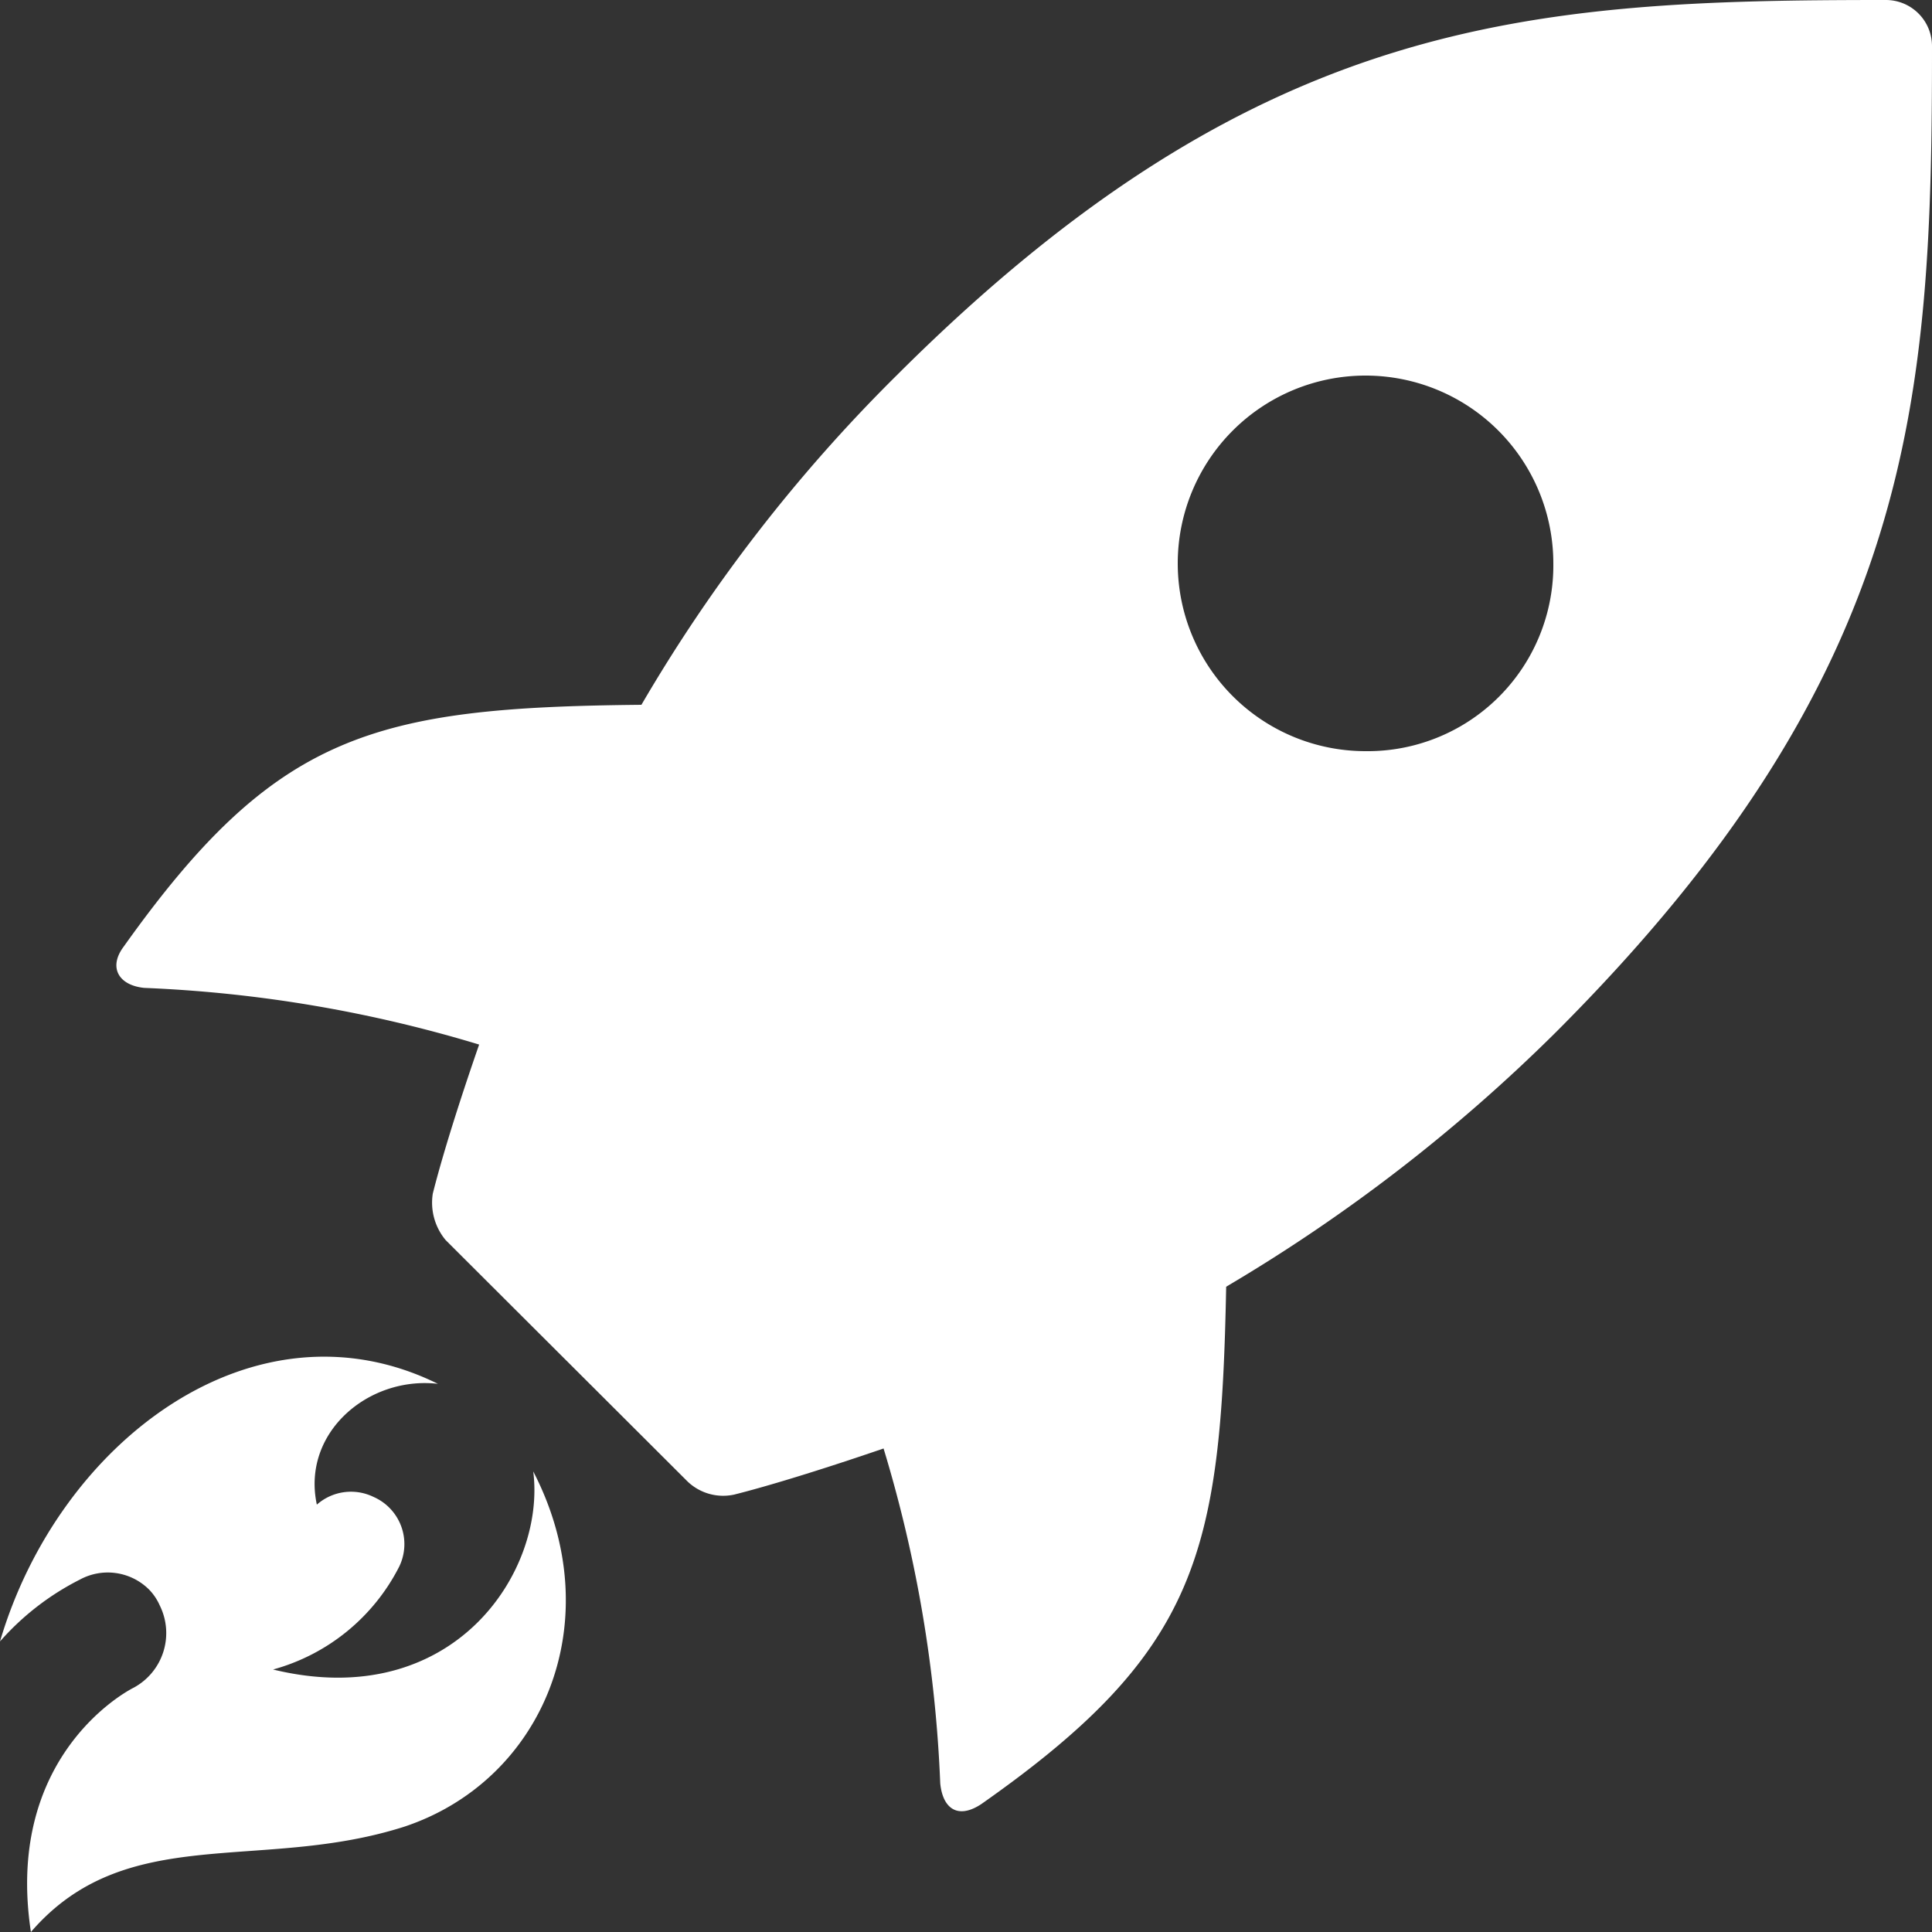
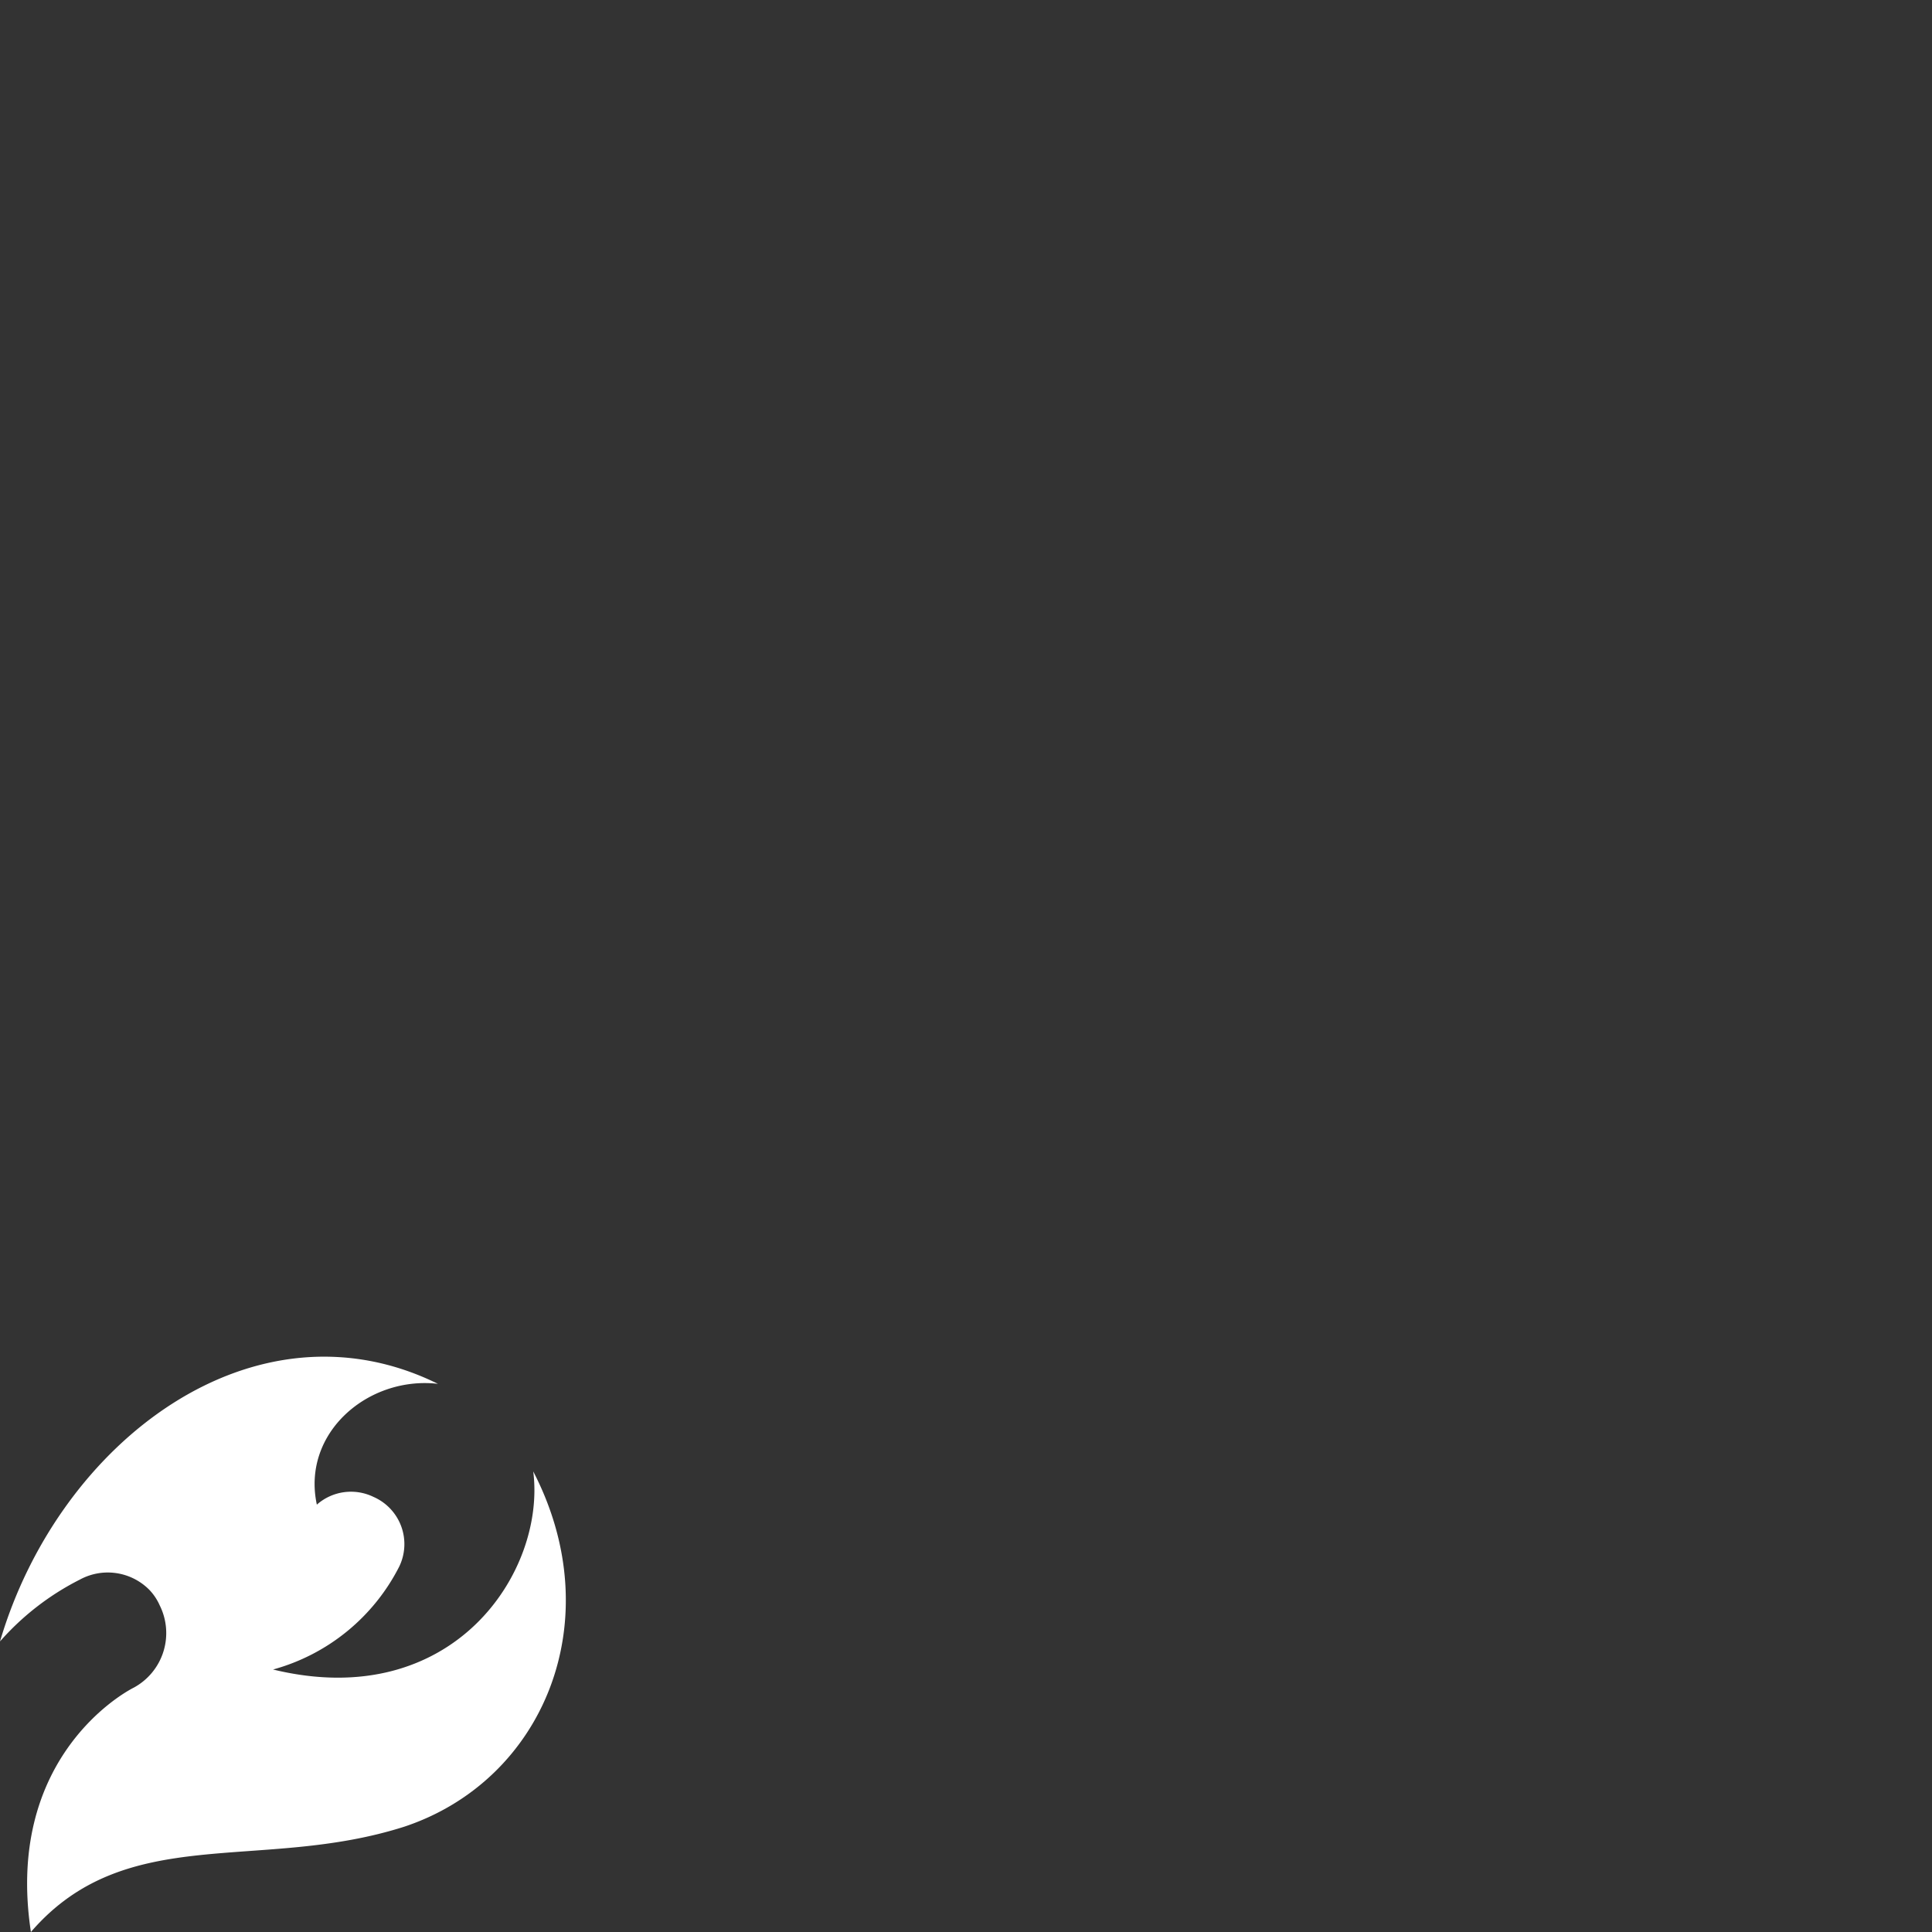
<svg xmlns="http://www.w3.org/2000/svg" id="Layer_1" data-name="Layer 1" viewBox="0 0 75 75">
  <rect x="0" y="0" width="75" height="75" fill="#333333" stroke="none" />
  <defs>
    <style>.cls-1{fill:#a6ff00;opacity:0;}.cls-2{fill:#fff;}</style>
  </defs>
-   <rect class="cls-1" width="75" height="75" />
  <g id="noun_Rocket_2864522" data-name="noun Rocket 2864522">
-     <path id="Path_1" data-name="Path 1" class="cls-2" d="M73.2,0C59.4,0,48.8.6,34.8,14.58a61.84,61.84,0,0,0-9.9,12.78c-10.4.1-14.2,1.1-20.1,9.39-.6.8-.2,1.5.8,1.6a52,52,0,0,1,13,2.2c-.9,2.59-1.5,4.59-1.8,5.79a2.27,2.27,0,0,0,.5,1.8l9.4,9.38a2,2,0,0,0,1.8.5c1.2-.3,3.2-.9,5.8-1.79a51.81,51.81,0,0,1,2.2,13c.1,1,.7,1.4,1.6.8,8.4-5.9,9.3-9.69,9.5-20.08a65.21,65.21,0,0,0,12.8-9.88C74.4,26.07,75,15.48,75,1.8A1.79,1.79,0,0,0,73.2,0ZM53,29.16a7.29,7.29,0,1,1,7.3-7.29A7.21,7.21,0,0,1,53,29.16Z" />
    <path id="Path_2" data-name="Path 2" class="cls-2" d="M10.6,64.81a7.81,7.81,0,0,0,4.9-4,2,2,0,0,0-1-2.7,2,2,0,0,0-2.2.3c-.6-2.79,2-5,4.7-4.69-7.1-3.5-14.7,2.2-17,10a10.34,10.34,0,0,1,3.1-2.4,2.27,2.27,0,0,1,2.7.4,2.09,2.09,0,0,1,.4.6,2.41,2.41,0,0,1-1,3.19c-.6.3-5,2.9-4,9.49,3.7-4.29,8.9-2.3,14.5-4.09,5.4-1.8,8-8,5-13.79C21.2,61,17.6,66.51,10.6,64.81Z" />
  </g>
</svg>